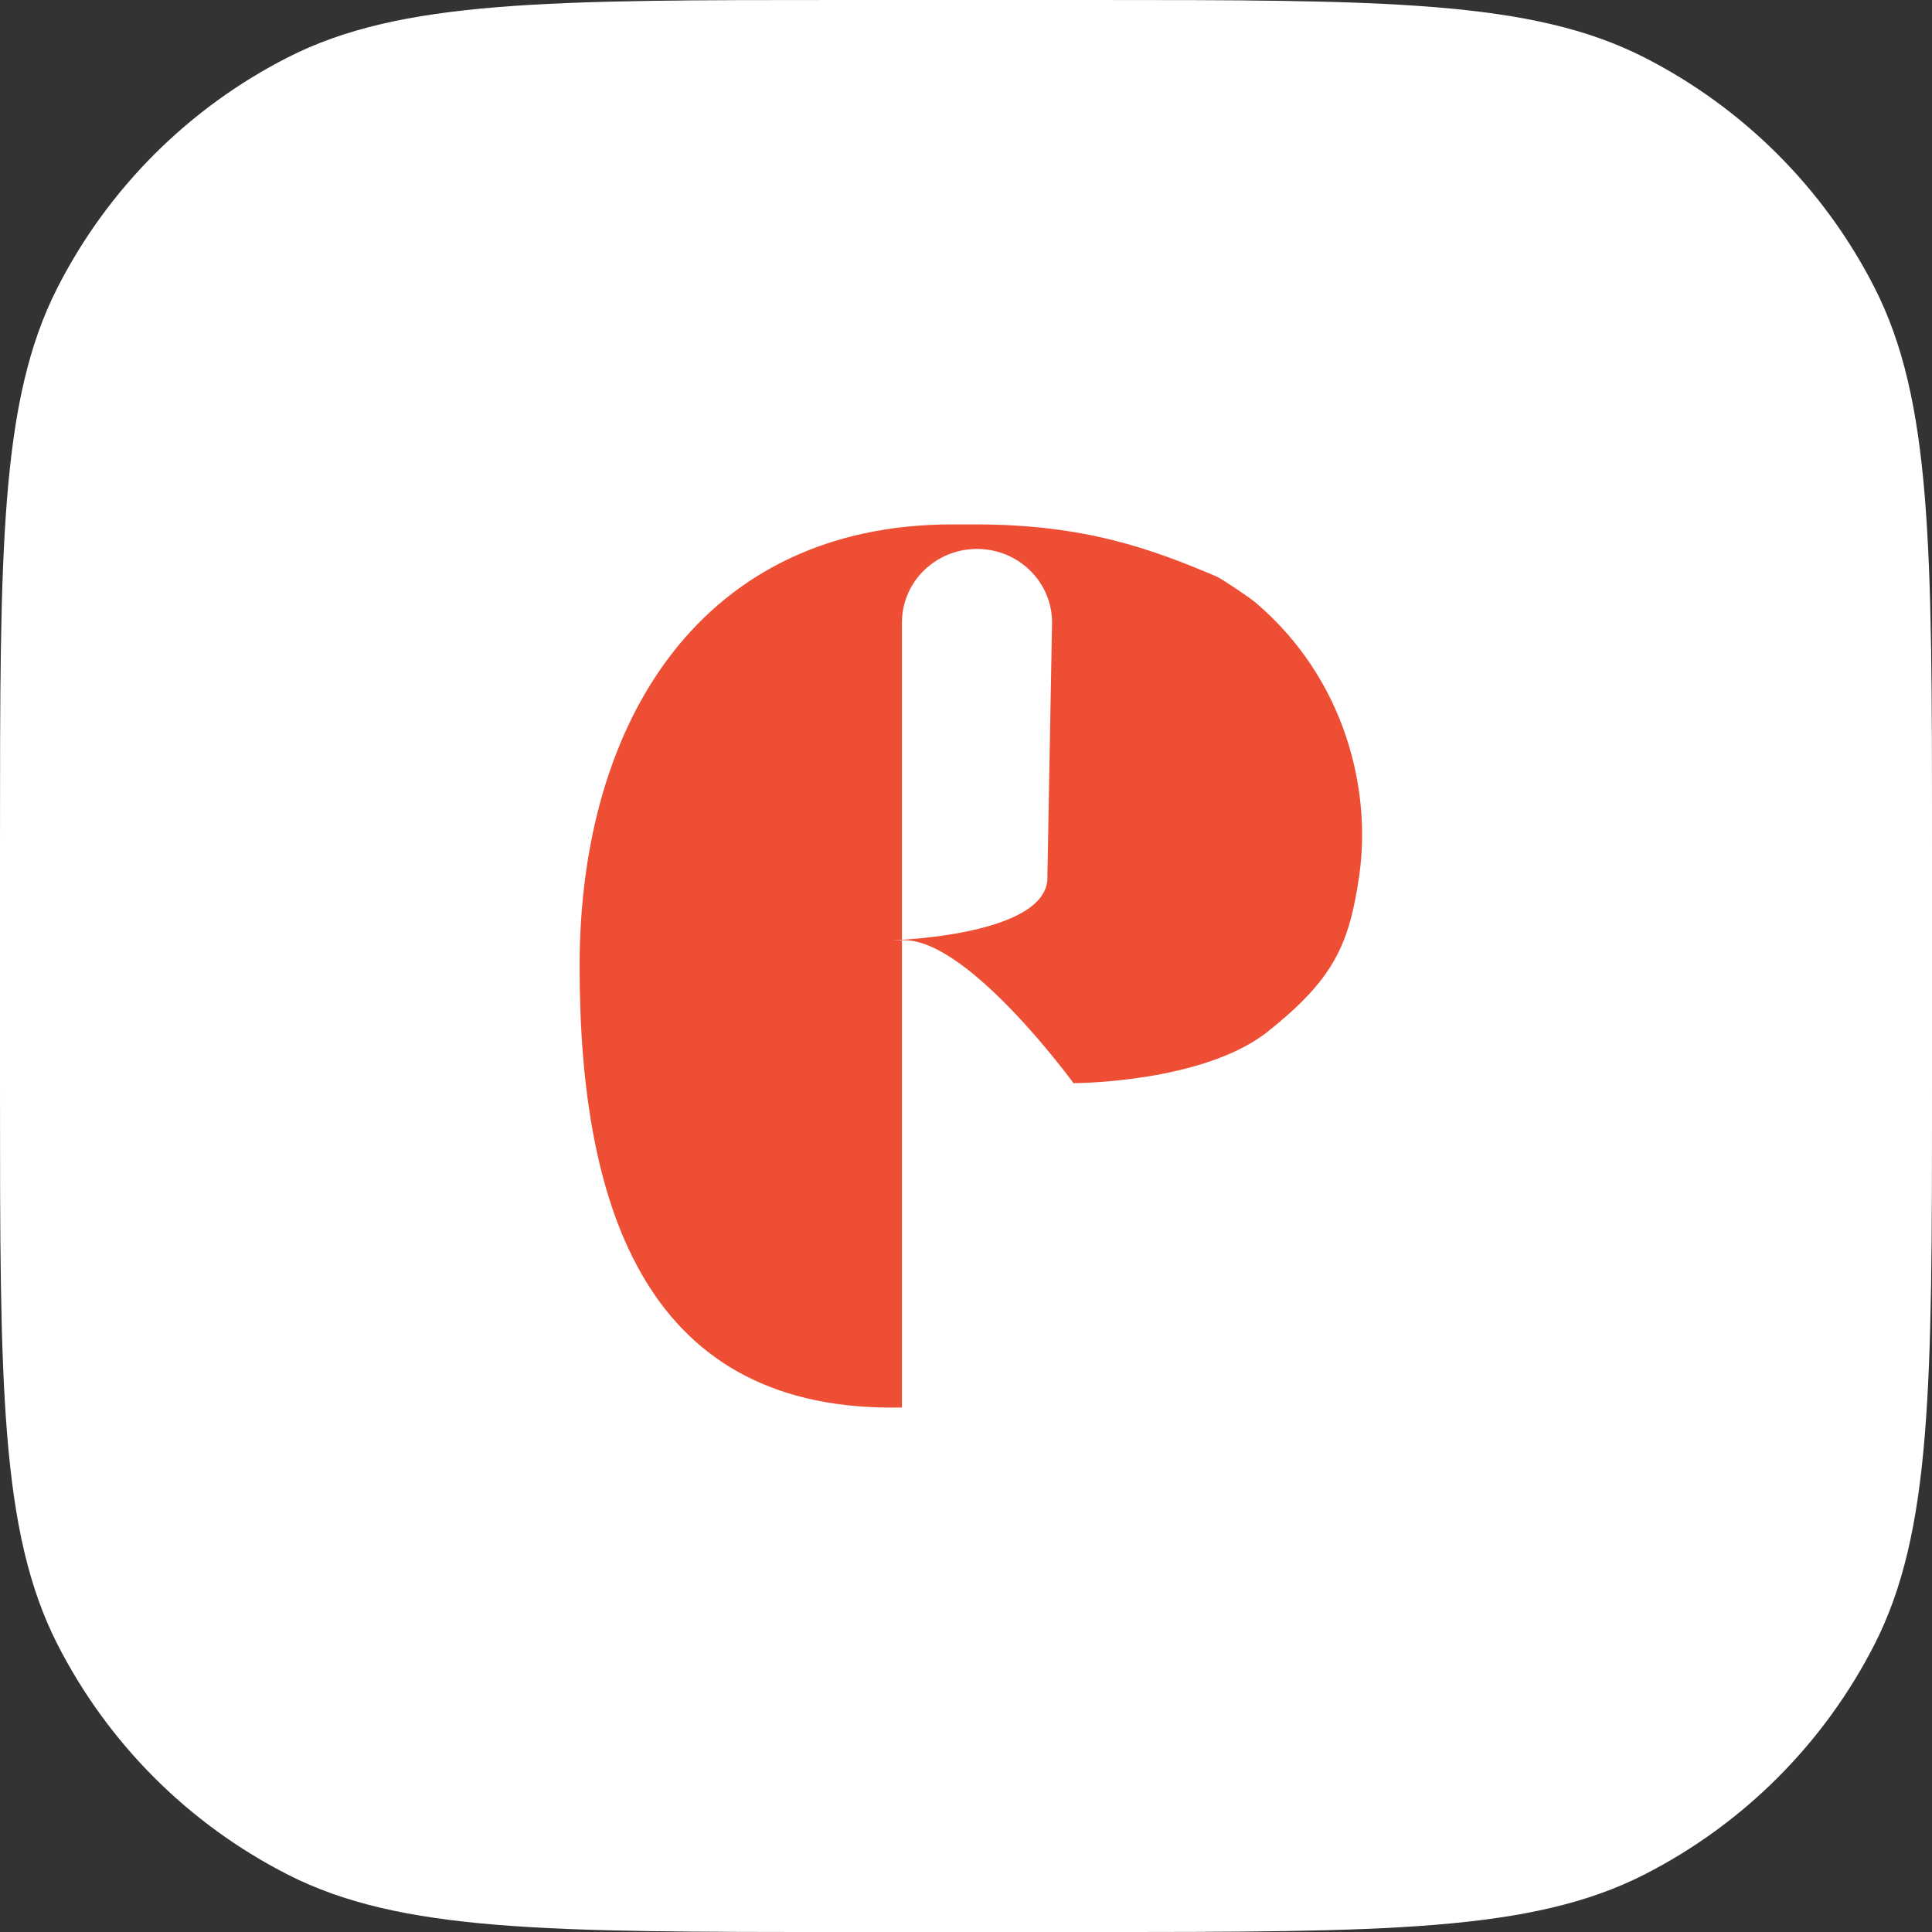
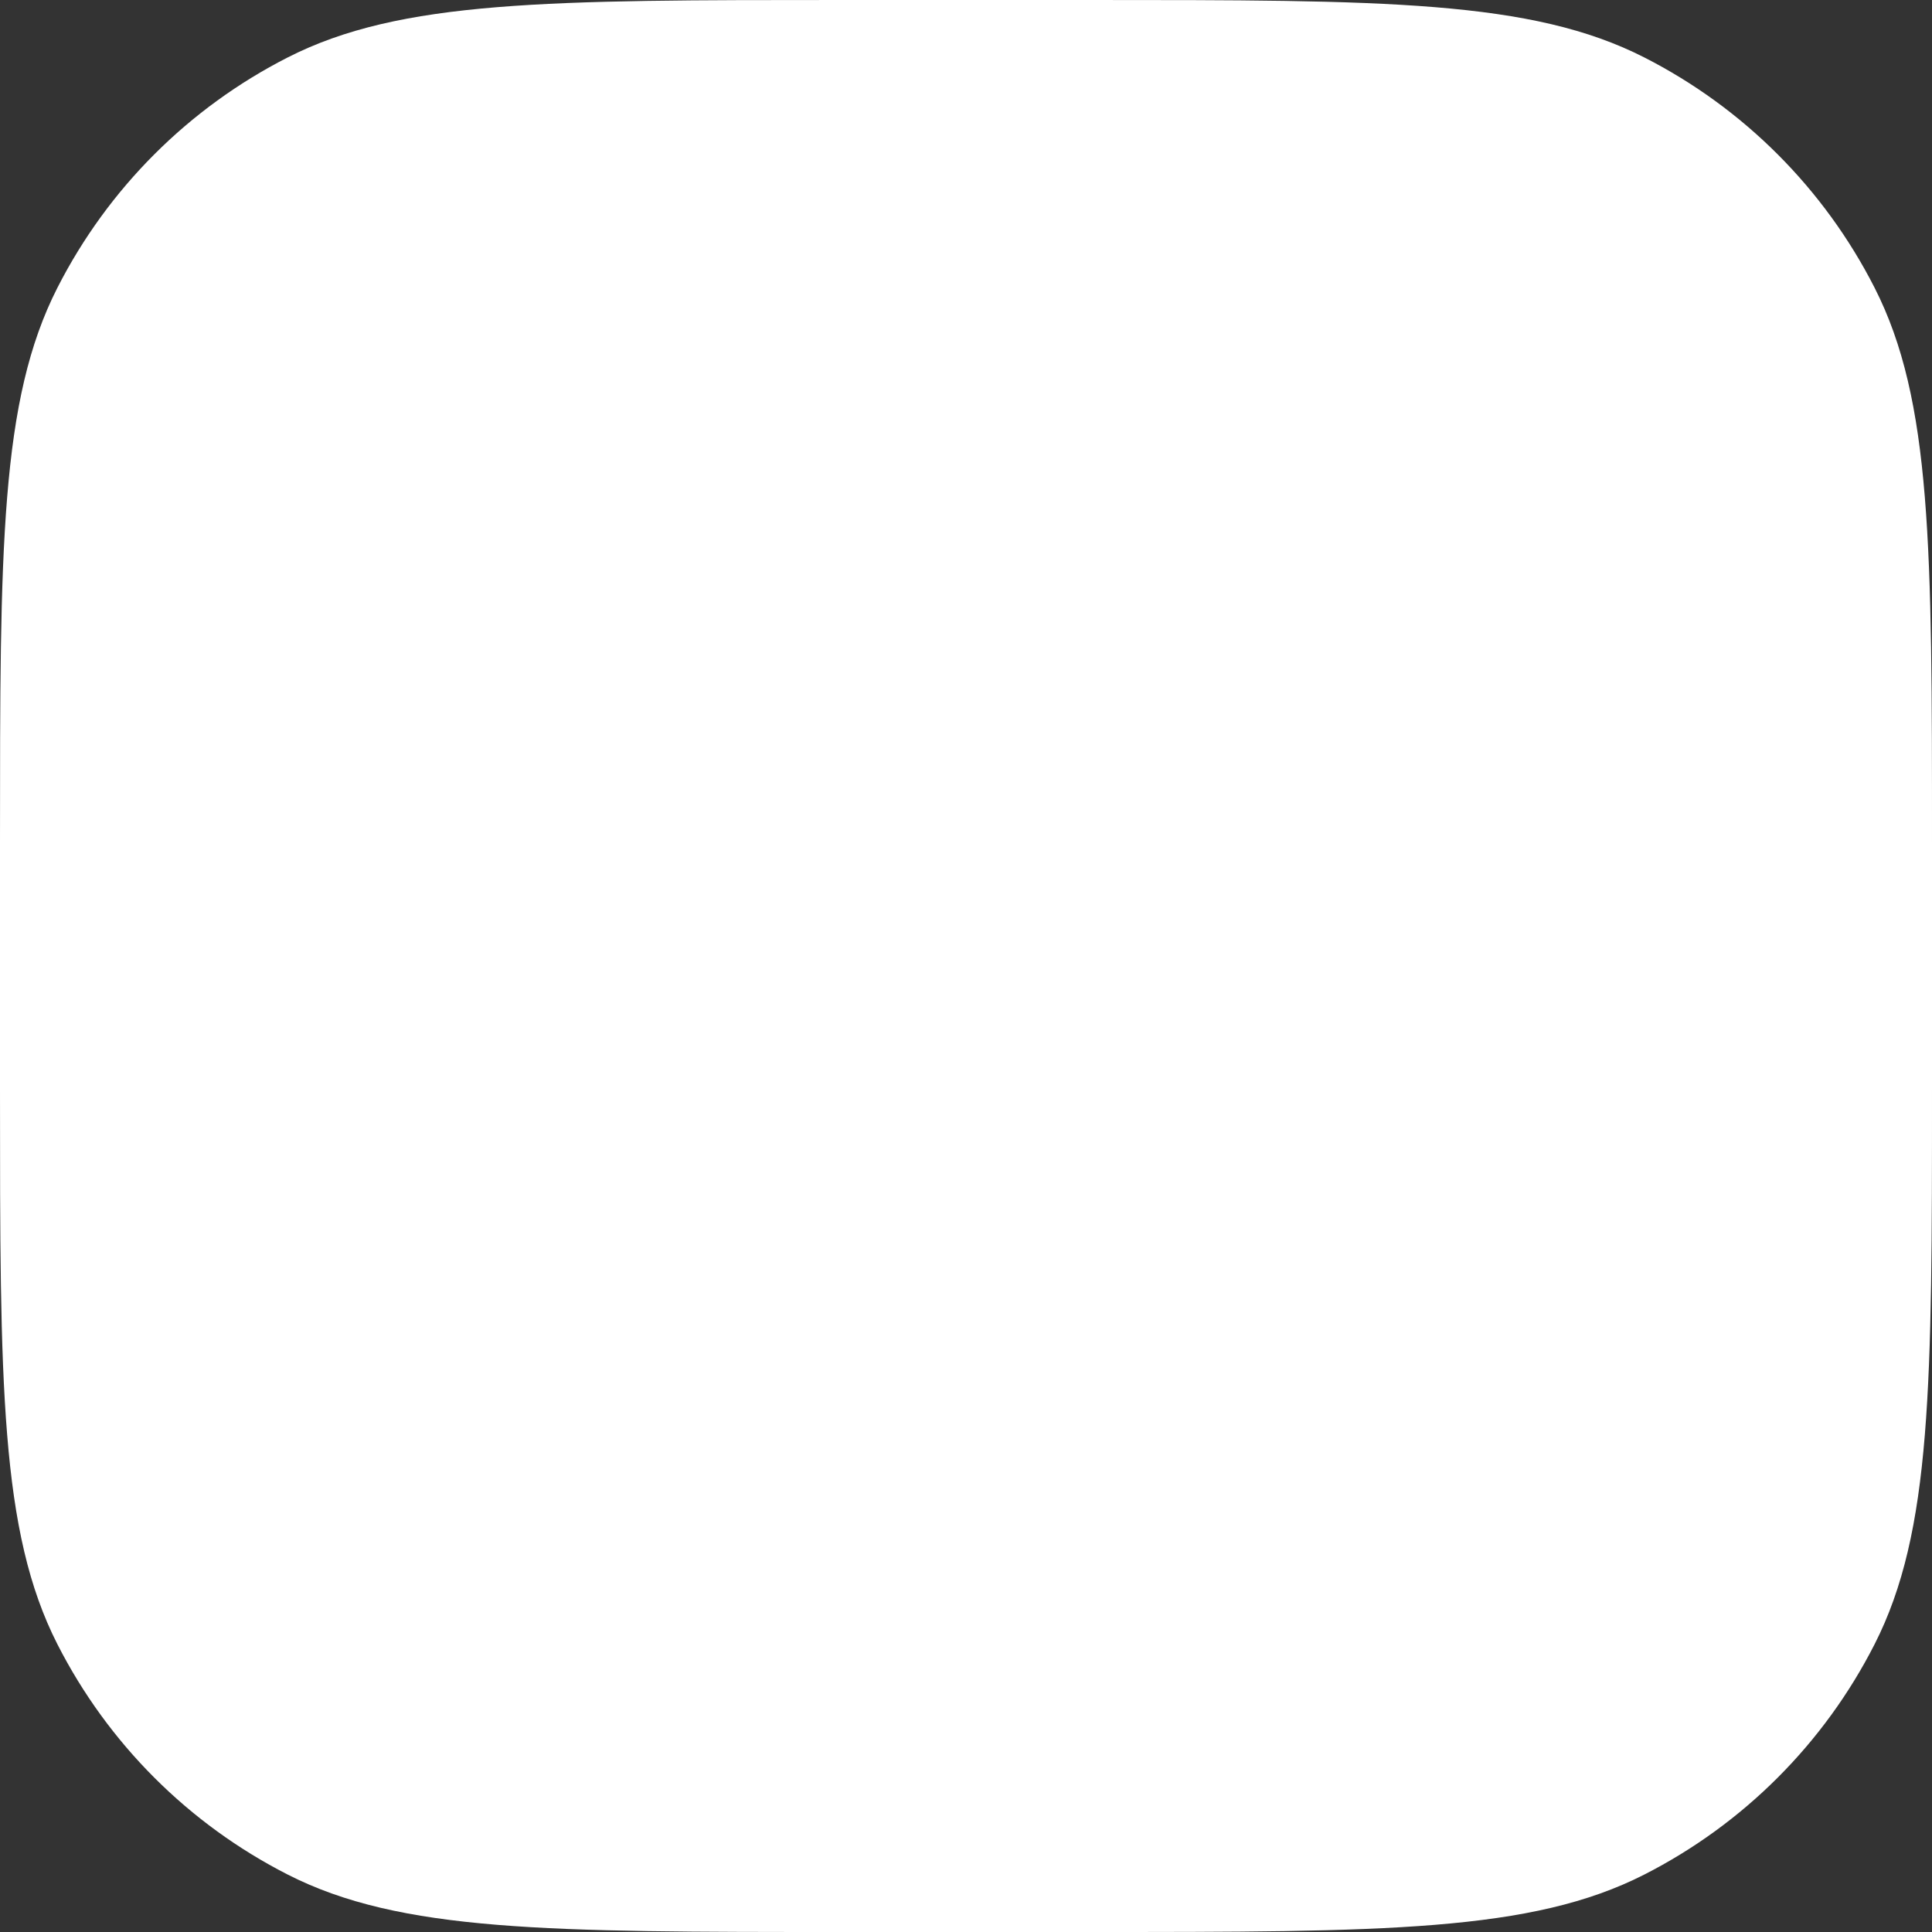
<svg xmlns="http://www.w3.org/2000/svg" width="70" height="70" viewBox="0 0 70 70" fill="none">
  <rect x="0" y="0" width="70" height="70" fill="#333333" stroke="none" />
  <path d="M0 30.546C0 19.854 0 14.508 2.081 10.424C3.911 6.832 6.832 3.911 10.424 2.081C14.508 0 19.854 0 30.546 0H39.455C50.147 0 55.492 0 59.576 2.081C63.168 3.911 66.089 6.832 67.919 10.424C70 14.508 70 19.854 70 30.546V39.455C70 50.147 70 55.492 67.919 59.576C66.089 63.168 63.168 66.089 59.576 67.919C55.492 70 50.147 70 39.455 70H30.546C19.854 70 14.508 70 10.424 67.919C6.832 66.089 3.911 63.168 2.081 59.576C0 55.492 0 50.147 0 39.455V30.546Z" fill="white" />
-   <path fill-rule="evenodd" clip-rule="evenodd" d="M37.95 31.712C38.118 34.247 30.416 34.066 32.771 34.066C35.125 34.066 38.895 39.245 38.895 39.245C38.895 39.245 43.599 39.245 45.954 37.362C48.308 35.479 48.887 34.248 49.249 31.712C49.693 28.61 48.744 24.592 45.483 21.825C45.3 21.67 44.266 20.966 44.07 20.884C41.748 19.902 39.335 19 35.334 19H34.502C25.485 19 21 26.063 21 35.008C21 43.953 23.522 51.196 32.679 50.996V49.603C32.679 47.839 32.679 47.188 32.679 43.822V22.555C32.679 21.082 33.897 19.889 35.398 19.889C36.9 19.889 38.118 21.082 38.118 22.555L37.95 31.712Z" fill="#EE4E34" />
</svg>